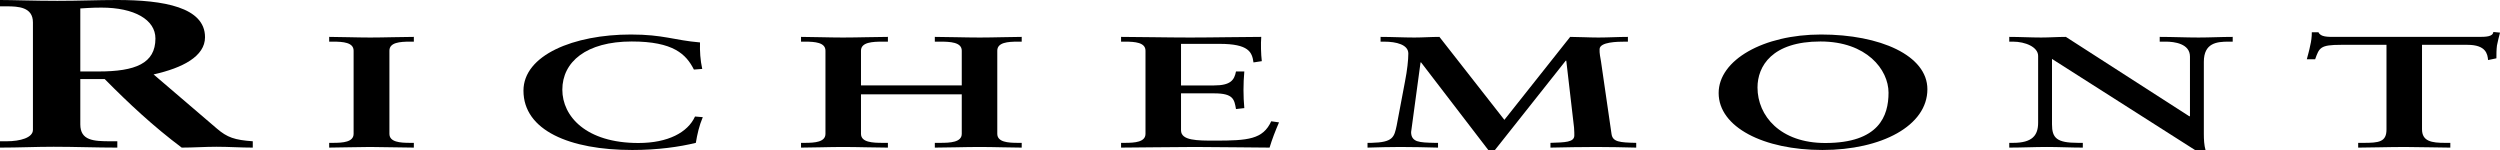
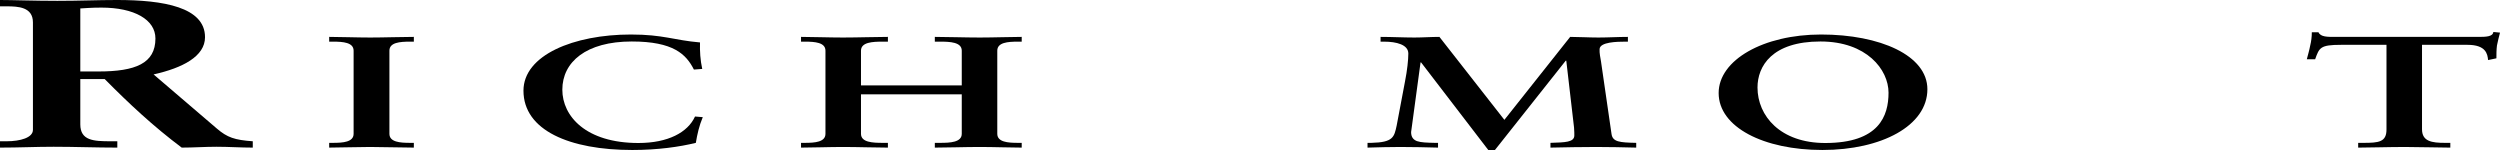
<svg xmlns="http://www.w3.org/2000/svg" xmlns:ns1="http://www.inkscape.org/namespaces/inkscape" xmlns:ns2="http://sodipodi.sourceforge.net/DTD/sodipodi-0.dtd" id="svg3569" version="1.1" ns1:version="0.48.1 " width="1593.01" height="95.576" xml:space="preserve" ns2:docname="richemont_ar2010.pdf">
  <defs id="defs3573">
    <clipPath clipPathUnits="userSpaceOnUse" id="clipPath3583">
      <path d="M 0,850.394 1357.795,850.394 1357.795,0 0,0 0,850.394 z" id="path3585" ns1:connector-curvature="0" />
    </clipPath>
    <clipPath clipPathUnits="userSpaceOnUse" id="clipPath3589">
      <path d="M 0.06,850.44 1357.86,850.44 1357.86,0 0.06,0 0.06,850.44 z" id="path3591" ns1:connector-curvature="0" />
    </clipPath>
    <clipPath clipPathUnits="userSpaceOnUse" id="clipPath3645">
      <path d="M 0,850.394 1357.795,850.394 1357.795,0 0,0 0,850.394 z" id="path3647" ns1:connector-curvature="0" />
    </clipPath>
    <clipPath clipPathUnits="userSpaceOnUse" id="clipPath3651">
-       <path d="M 0.06,850.44 1357.86,850.44 1357.86,0 0.06,0 0.06,850.44 z" id="path3653" ns1:connector-curvature="0" />
-     </clipPath>
+       </clipPath>
  </defs>
  <ns2:namedview pagecolor="#ffffff" bordercolor="#666666" borderopacity="1" objecttolerance="10" gridtolerance="10" guidetolerance="10" ns1:pageopacity="0" ns1:pageshadow="2" ns1:window-width="1366" ns1:window-height="716" id="namedview3571" showgrid="false" fit-margin-top="0" fit-margin-left="0" fit-margin-right="0" fit-margin-bottom="0" ns1:zoom="0.6388656" ns1:cx="965.77433" ns1:cy="-147.96645" ns1:window-x="-8" ns1:window-y="-8" ns1:window-maximized="1" ns1:current-layer="g3577" />
  <g id="g3577" ns1:groupmode="layer" ns1:label="richemont_ar2010" transform="matrix(1.25,0,0,-1.25,160.357,776.505)">
    <g id="g3605" transform="matrix(5.254,0,0,5.254,-87.35,584.77)" style="fill:black">
      <path d="M 0,0 1.76,0 C 5.35,0 7.289,0.78 7.289,3.201 7.289,5.027 5.243,6.197 2.047,6.197 0.969,6.197 0.503,6.135 0,6.115 L 0,0 z M -4.596,4.76 C -4.596,6.258 -6.033,6.32 -7.146,6.32 L -7.792,6.32 -7.792,6.935 C -6.643,6.935 -4.417,6.853 -2.227,6.853 -0.072,6.853 1.652,6.935 3.555,6.935 8.08,6.935 12.101,6.238 12.101,3.324 12.101,1.477 9.947,0.349 7.11,-0.287 L 13.251,-5.541 C 14.256,-6.402 14.974,-6.648 16.734,-6.772 L 16.734,-7.387 C 15.549,-7.387 14.4,-7.305 13.215,-7.305 12.101,-7.305 10.952,-7.387 9.839,-7.387 7.074,-5.315 4.704,-3.098 2.37,-0.739 L 0,-0.739 0,-5.13 C 0,-6.71 1.293,-6.772 2.945,-6.772 L 3.591,-6.772 3.591,-7.387 C 1.544,-7.387 -0.539,-7.305 -2.586,-7.305 -4.309,-7.305 -5.997,-7.387 -7.792,-7.387 L -7.792,-6.772 -7.146,-6.772 C -5.817,-6.772 -4.596,-6.423 -4.596,-5.663 L -4.596,4.76" style="fill:black;fill-opacity:1;fill-rule:nonzero;stroke:none" id="path3607" ns1:connector-curvature="0" />
    </g>
    <g id="g3609" transform="matrix(5.254,0,0,5.254,39.519,548.384)" style="fill:black">
      <path d="M 0,0 0.377,0 C 1.347,0 2.37,0.077 2.37,0.877 L 2.37,8.942 C 2.37,9.742 1.347,9.819 0.377,9.819 L 0,9.819 0,10.281 C 1.05,10.281 2.666,10.219 3.986,10.219 5.333,10.219 6.948,10.281 8.215,10.281 L 8.215,9.819 7.838,9.819 C 6.868,9.819 5.844,9.742 5.844,8.942 L 5.844,0.877 C 5.844,0.077 6.868,0 7.838,0 L 8.215,0 8.214,-0.461 C 6.922,-0.461 5.306,-0.4 3.959,-0.4 2.64,-0.4 1.05,-0.461 0,-0.461 L 0,0" style="fill:black;fill-opacity:1;fill-rule:nonzero;stroke:none" id="path3611" ns1:connector-curvature="0" />
    </g>
    <g id="g3613" transform="matrix(5.254,0,0,5.254,225.443,585.742)" style="fill:black">
      <path d="M 0,0 C -0.755,1.493 -1.993,2.724 -6.033,2.724 -10.45,2.724 -12.766,0.739 -12.766,-1.955 -12.766,-4.524 -10.477,-7.125 -5.387,-7.125 -2.505,-7.125 -0.593,-6.095 0.108,-4.555 L 0.861,-4.617 C 0.511,-5.448 0.323,-6.279 0.188,-7.11 -1.374,-7.495 -3.502,-7.803 -5.979,-7.803 -12.039,-7.803 -16.537,-5.91 -16.537,-2.047 -16.537,1.401 -11.662,3.401 -6.114,3.401 -2.963,3.401 -1.94,2.847 0.592,2.632 0.565,1.785 0.619,0.924 0.808,0.062 L 0,0" style="fill:black;fill-opacity:1;fill-rule:nonzero;stroke:none" id="path3615" ns1:connector-curvature="0" />
    </g>
    <g id="g3617" transform="matrix(5.254,0,0,5.254,310.614,552.992)" style="fill:black">
      <path d="M 0,0 C 0,-0.831 1.131,-0.877 2.101,-0.877 L 2.612,-0.877 2.612,-1.339 C 1.427,-1.339 -0.296,-1.277 -1.75,-1.277 -3.124,-1.277 -4.74,-1.339 -5.818,-1.339 L -5.818,-0.877 -5.44,-0.877 C -4.471,-0.877 -3.447,-0.8 -3.447,0 L -3.447,8.065 C -3.447,8.865 -4.471,8.942 -5.44,8.942 L -5.818,8.942 -5.818,9.404 C -4.74,9.404 -3.124,9.342 -1.75,9.342 -0.296,9.342 1.427,9.404 2.612,9.404 L 2.612,8.942 2.101,8.942 C 1.131,8.942 0,8.896 0,8.065 L 0,4.694 9.777,4.694 9.777,8.065 C 9.777,8.896 8.645,8.942 7.676,8.942 L 7.164,8.942 7.164,9.404 C 8.349,9.404 10.073,9.342 11.527,9.342 12.901,9.342 14.517,9.404 15.594,9.404 L 15.594,8.942 15.217,8.942 C 14.248,8.942 13.224,8.865 13.224,8.065 L 13.224,0 C 13.224,-0.8 14.248,-0.877 15.217,-0.877 L 15.594,-0.877 15.594,-1.339 C 14.517,-1.339 12.901,-1.277 11.527,-1.277 10.073,-1.277 8.349,-1.339 7.164,-1.339 L 7.164,-0.877 7.676,-0.877 C 8.645,-0.877 9.777,-0.831 9.777,0 L 9.777,3.832 0,3.832 0,0" style="fill:black;fill-opacity:1;fill-rule:nonzero;stroke:none" id="path3619" ns1:connector-curvature="0" />
    </g>
    <g id="g3621" transform="matrix(5.254,0,0,5.254,443.193,548.384)" style="fill:black">
-       <path d="M 0,0 0.377,0 C 1.347,0 2.37,0.077 2.37,0.877 L 2.37,8.942 C 2.37,9.742 1.347,9.819 0.377,9.819 L 0,9.819 0,10.281 C 1.643,10.281 4.444,10.219 6.706,10.219 8.968,10.219 11.769,10.281 13.601,10.281 13.547,9.619 13.574,8.603 13.655,7.926 L 12.847,7.803 C 12.712,8.804 12.389,9.604 9.561,9.604 L 5.817,9.604 5.817,5.571 9.023,5.571 C 10.638,5.571 10.988,6.095 11.15,6.926 L 11.958,6.926 C 11.904,6.326 11.878,5.726 11.878,5.126 11.878,4.54 11.904,3.956 11.958,3.371 L 11.15,3.279 C 10.988,4.202 10.908,4.802 9.049,4.802 L 5.817,4.802 5.817,1.216 C 5.817,0.216 7.379,0.216 9.103,0.216 12.335,0.216 13.762,0.338 14.57,2.093 L 15.325,1.986 C 14.974,1.17 14.651,0.354 14.409,-0.461 12.685,-0.461 9.588,-0.4 7.164,-0.4 4.74,-0.4 1.535,-0.461 0,-0.461 L 0,0" style="fill:black;fill-opacity:1;fill-rule:nonzero;stroke:none" id="path3623" ns1:connector-curvature="0" />
-     </g>
+       </g>
    <g id="g3625" transform="matrix(5.254,0,0,5.254,638.59,560.11)" style="fill:black">
      <path d="M 0,0 6.383,8.049 C 7.191,8.049 8.16,7.987 9.13,7.987 10.073,7.987 11.042,8.049 11.985,8.049 L 11.985,7.587 11.742,7.587 C 10.934,7.587 9.292,7.556 9.238,6.879 9.211,6.479 9.318,6.017 9.373,5.679 L 10.396,-1.37 C 10.504,-2.14 11.177,-2.201 12.792,-2.232 L 12.792,-2.694 C 11.526,-2.663 10.208,-2.632 8.914,-2.632 7.433,-2.632 5.952,-2.663 4.471,-2.694 L 4.471,-2.232 C 5.872,-2.185 6.787,-2.185 6.787,-1.508 6.787,-1.324 6.787,-1.154 6.76,-0.755 L 6.006,5.74 5.952,5.74 -0.916,-2.925 -1.562,-2.925 -8.08,5.571 -8.134,5.571 -9.049,-1.186 C -9.049,-1.678 -8.834,-1.924 -8.484,-2.063 -8.08,-2.201 -7.514,-2.216 -6.76,-2.232 L -6.437,-2.232 -6.437,-2.694 C -7.649,-2.663 -8.888,-2.632 -10.1,-2.632 -11.15,-2.632 -12.227,-2.663 -13.278,-2.694 L -13.278,-2.232 -12.901,-2.232 C -10.773,-2.185 -10.692,-1.662 -10.45,-0.554 L -9.641,3.724 C -9.426,4.817 -9.319,5.817 -9.319,6.433 -9.319,7.295 -10.477,7.587 -11.662,7.587 L -12.012,7.587 -12.012,8.049 C -10.907,8.049 -9.83,7.987 -8.726,7.987 -7.918,7.987 -7.11,8.049 -6.302,8.049 L 0,0" style="fill:black;fill-opacity:1;fill-rule:nonzero;stroke:none" id="path3627" ns1:connector-curvature="0" />
    </g>
    <g id="g3629" transform="matrix(5.254,0,0,5.254,802.154,548.305)" style="fill:black">
      <path d="M 0,0 C 5.225,0 6.141,2.631 6.141,4.879 6.141,7.125 4.013,9.85 -0.458,9.85 -5.171,9.85 -6.572,7.449 -6.572,5.387 -6.572,2.631 -4.363,0 0,0 z M -0.404,10.527 C 5.332,10.527 9.911,8.495 9.911,5.217 9.911,1.677 5.467,-0.677 -0.27,-0.677 -5.979,-0.677 -10.342,1.539 -10.342,4.848 -10.342,8.049 -6.006,10.527 -0.404,10.527" style="fill:black;fill-opacity:1;fill-rule:nonzero;stroke:none" id="path3631" ns1:connector-curvature="0" />
    </g>
    <g id="g3633" transform="matrix(5.254,0,0,5.254,987.795,561.891)" style="fill:black">
-       <path d="M 0,0 0.054,0.031 0.054,5.802 C 0.054,7.064 -1.481,7.249 -2.29,7.249 L -2.882,7.249 -2.882,7.71 C -1.616,7.71 -0.377,7.649 0.889,7.649 1.993,7.649 3.097,7.71 4.201,7.71 L 4.201,7.249 3.797,7.249 C 2.666,7.249 1.4,7.126 1.4,5.294 L 1.4,-1.708 C 1.4,-2.247 1.427,-2.785 1.562,-3.263 L 0.539,-3.263 -13.332,5.571 -13.332,-0.769 C -13.332,-2.109 -12.874,-2.571 -10.8,-2.571 L -10.342,-2.571 -10.342,-3.032 C -11.5,-3.032 -12.659,-2.97 -13.816,-2.97 -15.028,-2.97 -16.267,-3.032 -17.479,-3.032 L -17.479,-2.571 -17.102,-2.571 C -15.244,-2.571 -14.678,-1.847 -14.678,-0.616 L -14.678,5.864 C -14.678,6.725 -15.917,7.249 -17.129,7.249 L -17.479,7.249 -17.479,7.71 C -16.456,7.71 -15.406,7.649 -14.382,7.649 -13.574,7.649 -12.793,7.71 -11.985,7.71 L 0,0" style="fill:black;fill-opacity:1;fill-rule:nonzero;stroke:none" id="path3635" ns1:connector-curvature="0" />
-     </g>
+       </g>
    <g id="g3637" transform="matrix(5.254,0,0,5.254,1065.049,598.351)" style="fill:black">
      <path d="M 0,0 C -2.02,0 -2.101,-0.277 -2.505,-1.401 L -3.313,-1.401 C -3.205,-0.969 -3.071,-0.539 -2.989,-0.092 -2.882,0.339 -2.828,0.77 -2.828,1.216 L -2.181,1.216 C -1.966,0.754 -1.293,0.77 -0.565,0.77 L 13.332,0.77 C 14.059,0.77 14.732,0.785 14.786,1.247 L 15.432,1.185 C 15.325,0.77 15.217,0.354 15.136,-0.062 15.082,-0.477 15.082,-0.893 15.082,-1.308 L 14.274,-1.477 C 14.22,-0.908 14.086,0 12.281,0 L 7.864,0 7.864,-8.188 C 7.864,-9.372 8.807,-9.511 10.1,-9.511 L 10.611,-9.511 10.611,-9.973 C 9.561,-9.973 7.676,-9.911 6.222,-9.911 4.606,-9.911 2.72,-9.973 1.67,-9.973 L 1.67,-9.511 2.181,-9.511 C 3.663,-9.511 4.417,-9.435 4.417,-8.218 L 4.417,0 0,0" style="fill:black;fill-opacity:1;fill-rule:nonzero;stroke:none" id="path3639" ns1:connector-curvature="0" />
    </g>
  </g>
</svg>